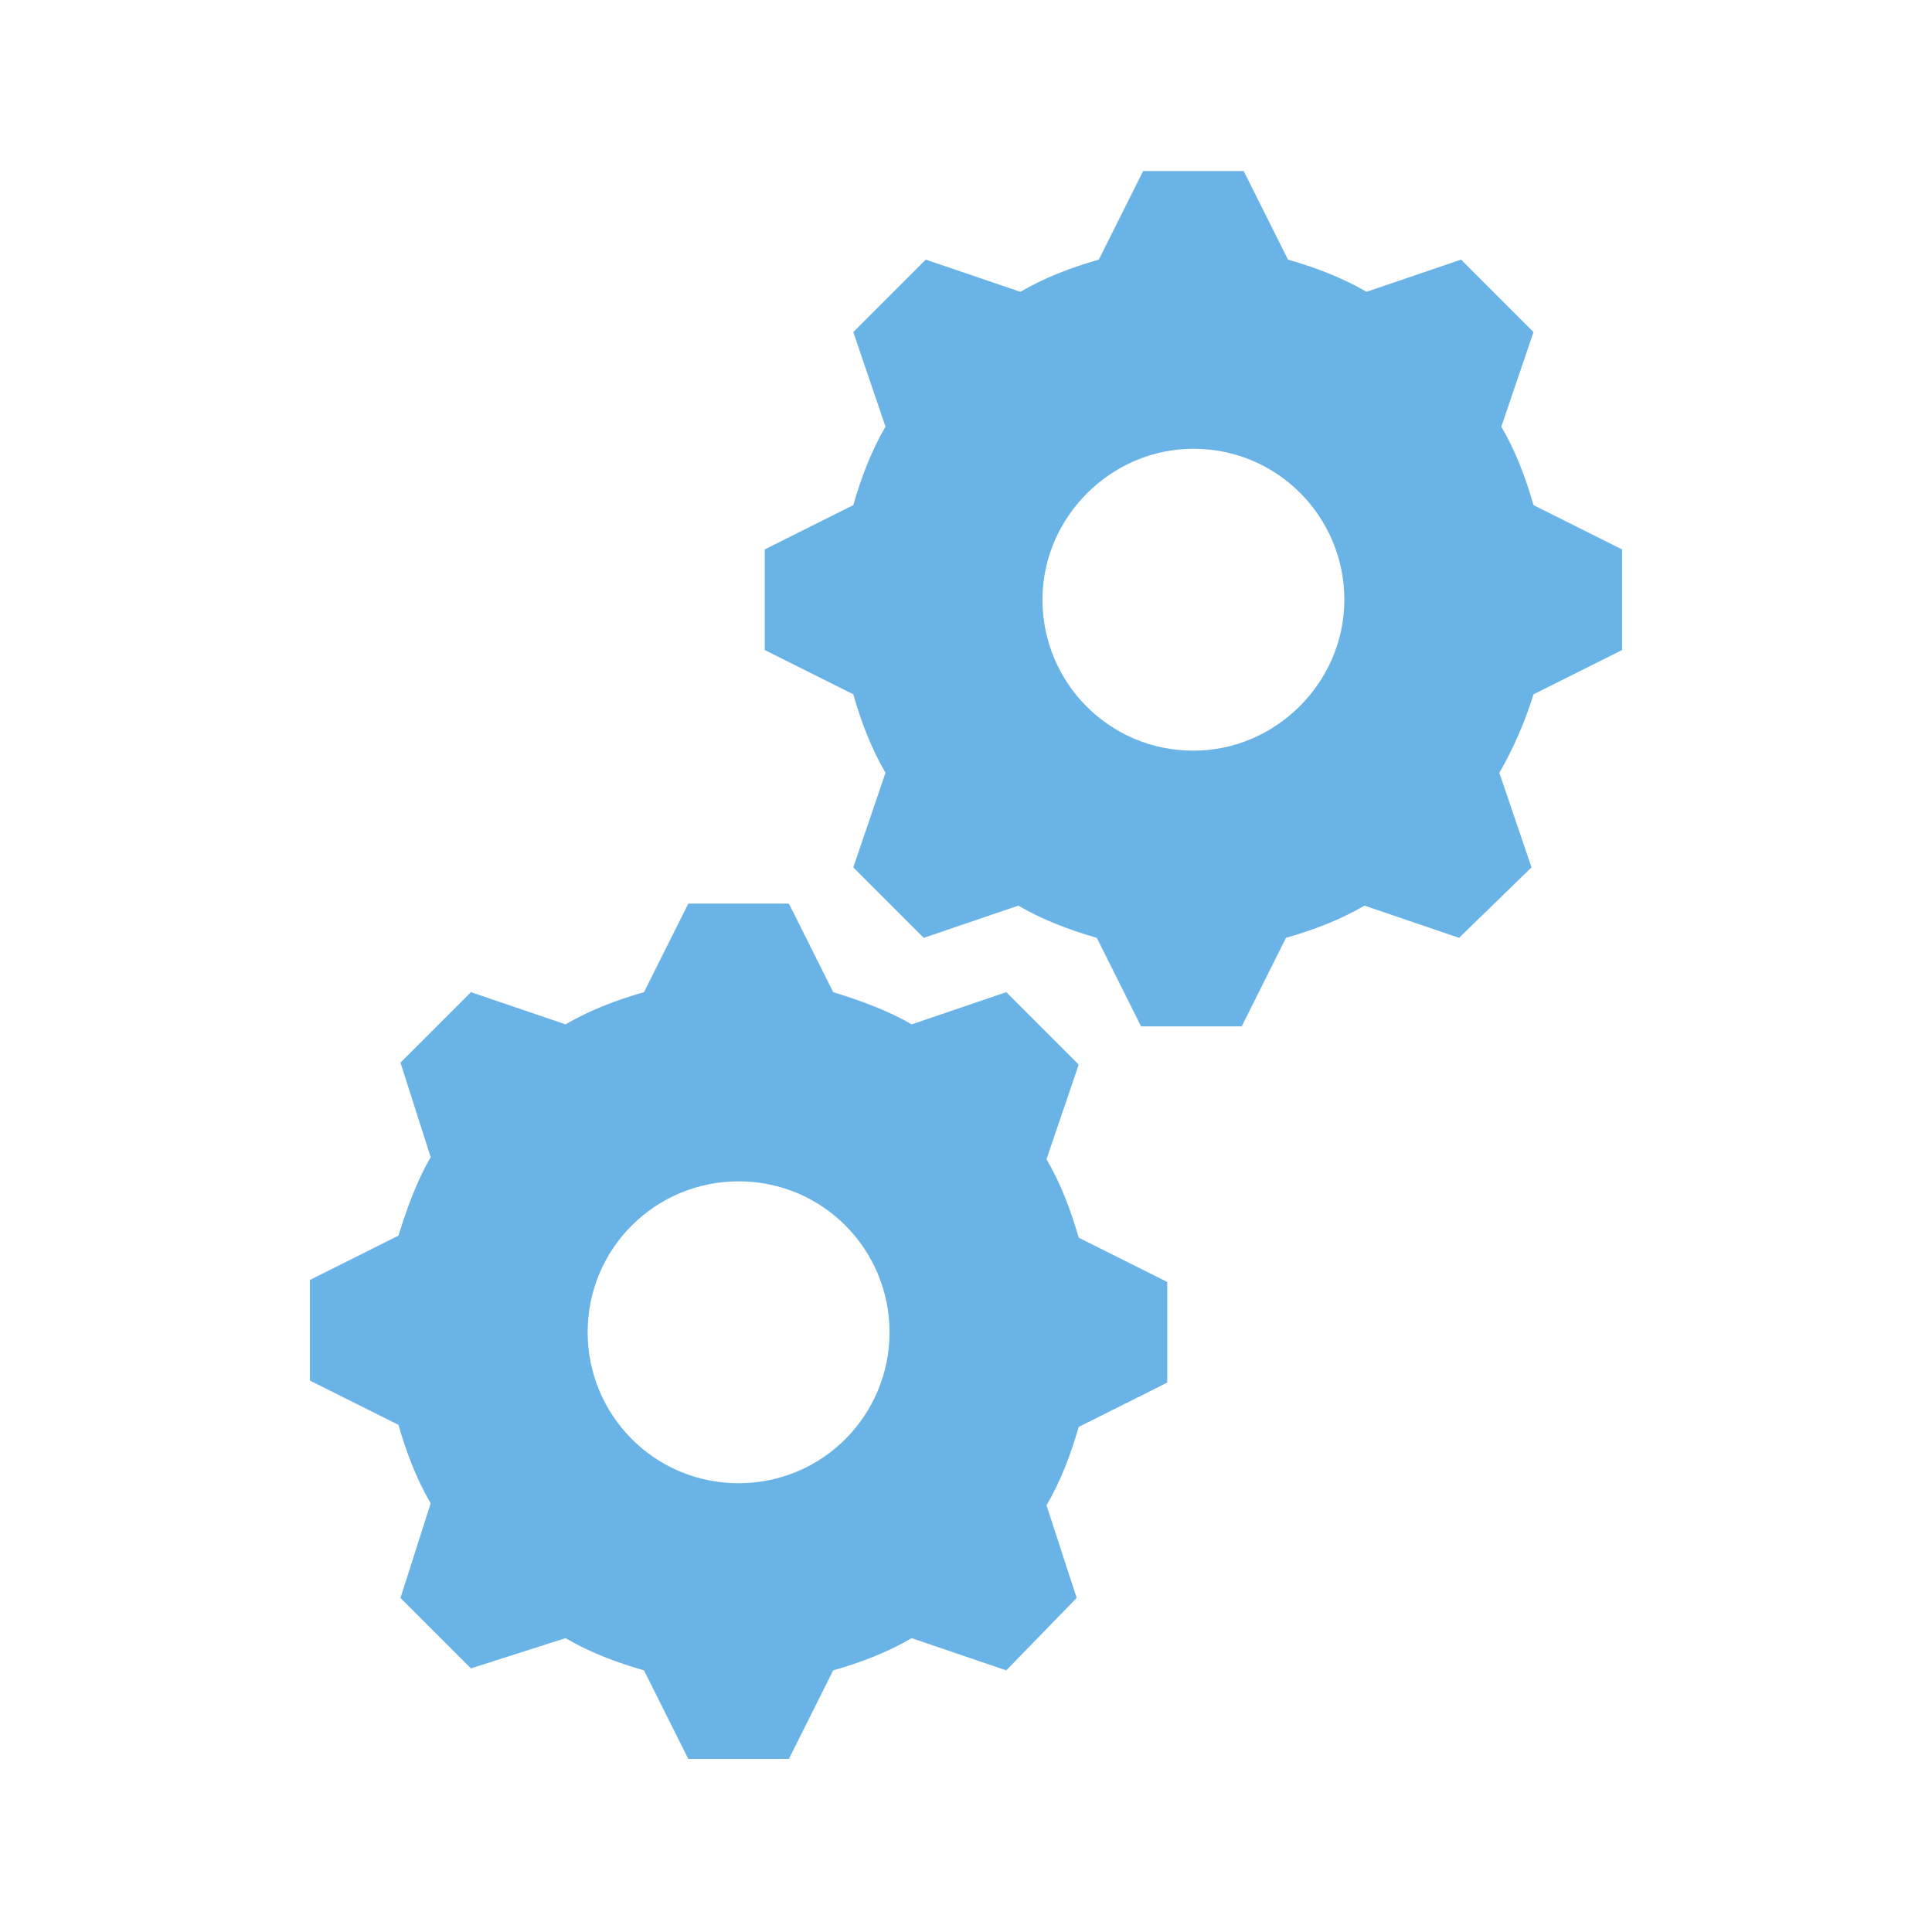
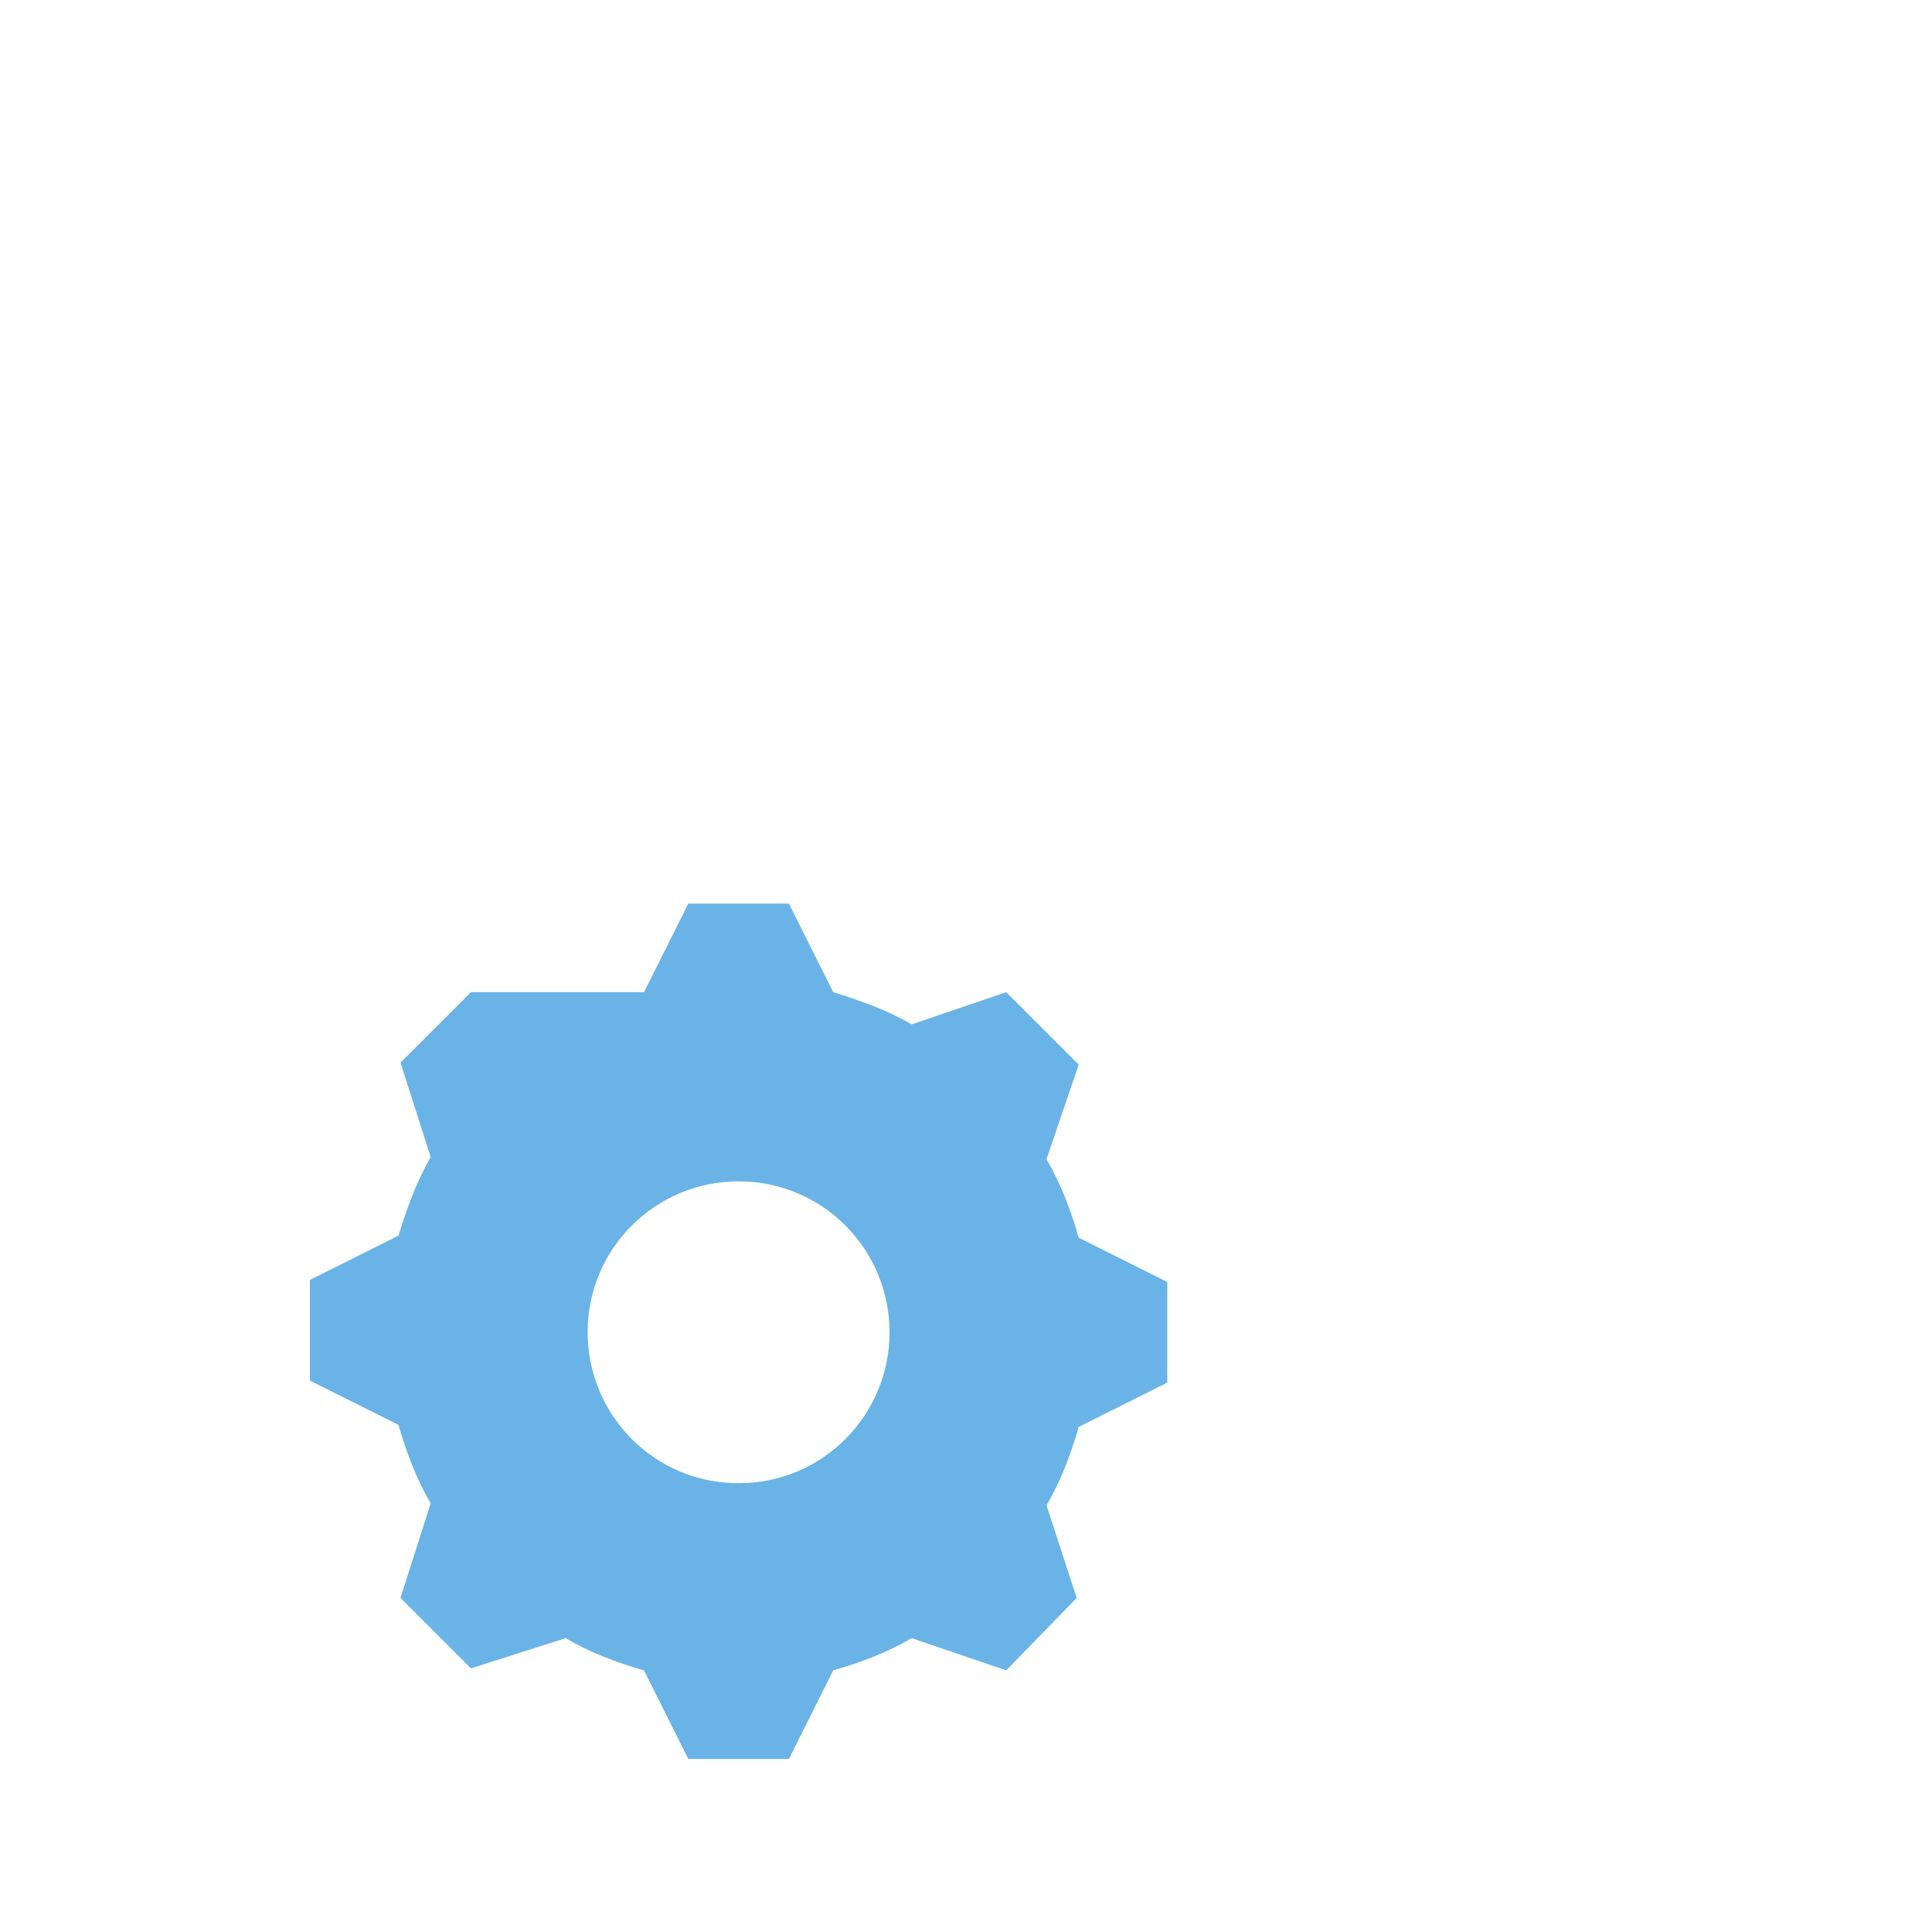
<svg xmlns="http://www.w3.org/2000/svg" width="66" height="66" xml:space="preserve" overflow="hidden">
  <g transform="translate(-53 -214)">
-     <path d="M93.769 239.644C90.881 239.644 88.612 237.306 88.612 234.488 88.612 231.669 90.95 229.331 93.769 229.331 96.656 229.331 98.925 231.669 98.925 234.488 98.925 237.306 96.588 239.644 93.769 239.644ZM105.387 231.256C105.113 230.294 104.769 229.4 104.287 228.575L105.387 225.344 102.912 222.869 99.681 223.969C98.856 223.488 97.963 223.144 97 222.869L95.487 219.844 92.05 219.844 90.537 222.869C89.575 223.144 88.681 223.488 87.856 223.969L84.625 222.869 82.15 225.344 83.25 228.575C82.769 229.4 82.425 230.294 82.15 231.256L79.125 232.769 79.125 236.206 82.15 237.719C82.425 238.681 82.769 239.575 83.25 240.4L82.15 243.631 84.556 246.038 87.787 244.938C88.612 245.419 89.506 245.762 90.469 246.038L91.981 249.062 95.419 249.062 96.931 246.038C97.894 245.762 98.787 245.419 99.612 244.938L102.844 246.038 105.319 243.631 104.219 240.4C104.7 239.575 105.113 238.613 105.387 237.719L108.412 236.206 108.412 232.769 105.387 231.256Z" fill="#69B3E7" />
-     <path d="M78.231 264.669C75.344 264.669 73.075 262.331 73.075 259.513 73.075 256.625 75.412 254.356 78.231 254.356 81.119 254.356 83.388 256.694 83.388 259.513 83.388 262.331 81.119 264.669 78.231 264.669L78.231 264.669ZM88.75 253.6 89.85 250.369 87.375 247.894 84.144 248.994C83.319 248.512 82.356 248.169 81.463 247.894L79.95 244.869 76.513 244.869 75 247.894C74.037 248.169 73.144 248.512 72.319 248.994L69.088 247.894 66.681 250.3 67.713 253.531C67.231 254.356 66.888 255.319 66.612 256.212L63.587 257.725 63.587 261.163 66.612 262.675C66.888 263.638 67.231 264.531 67.713 265.356L66.681 268.587 69.088 270.994 72.319 269.962C73.144 270.444 74.037 270.788 75 271.062L76.513 274.087 79.95 274.087 81.463 271.062C82.425 270.788 83.319 270.444 84.144 269.962L87.375 271.062 89.781 268.587 88.75 265.425C89.231 264.6 89.575 263.706 89.85 262.744L92.875 261.231 92.875 257.794 89.85 256.281C89.575 255.319 89.231 254.425 88.75 253.6Z" fill="#69B3E7" />
+     <path d="M78.231 264.669C75.344 264.669 73.075 262.331 73.075 259.513 73.075 256.625 75.412 254.356 78.231 254.356 81.119 254.356 83.388 256.694 83.388 259.513 83.388 262.331 81.119 264.669 78.231 264.669L78.231 264.669ZM88.75 253.6 89.85 250.369 87.375 247.894 84.144 248.994C83.319 248.512 82.356 248.169 81.463 247.894L79.95 244.869 76.513 244.869 75 247.894L69.088 247.894 66.681 250.3 67.713 253.531C67.231 254.356 66.888 255.319 66.612 256.212L63.587 257.725 63.587 261.163 66.612 262.675C66.888 263.638 67.231 264.531 67.713 265.356L66.681 268.587 69.088 270.994 72.319 269.962C73.144 270.444 74.037 270.788 75 271.062L76.513 274.087 79.95 274.087 81.463 271.062C82.425 270.788 83.319 270.444 84.144 269.962L87.375 271.062 89.781 268.587 88.75 265.425C89.231 264.6 89.575 263.706 89.85 262.744L92.875 261.231 92.875 257.794 89.85 256.281C89.575 255.319 89.231 254.425 88.75 253.6Z" fill="#69B3E7" />
  </g>
</svg>